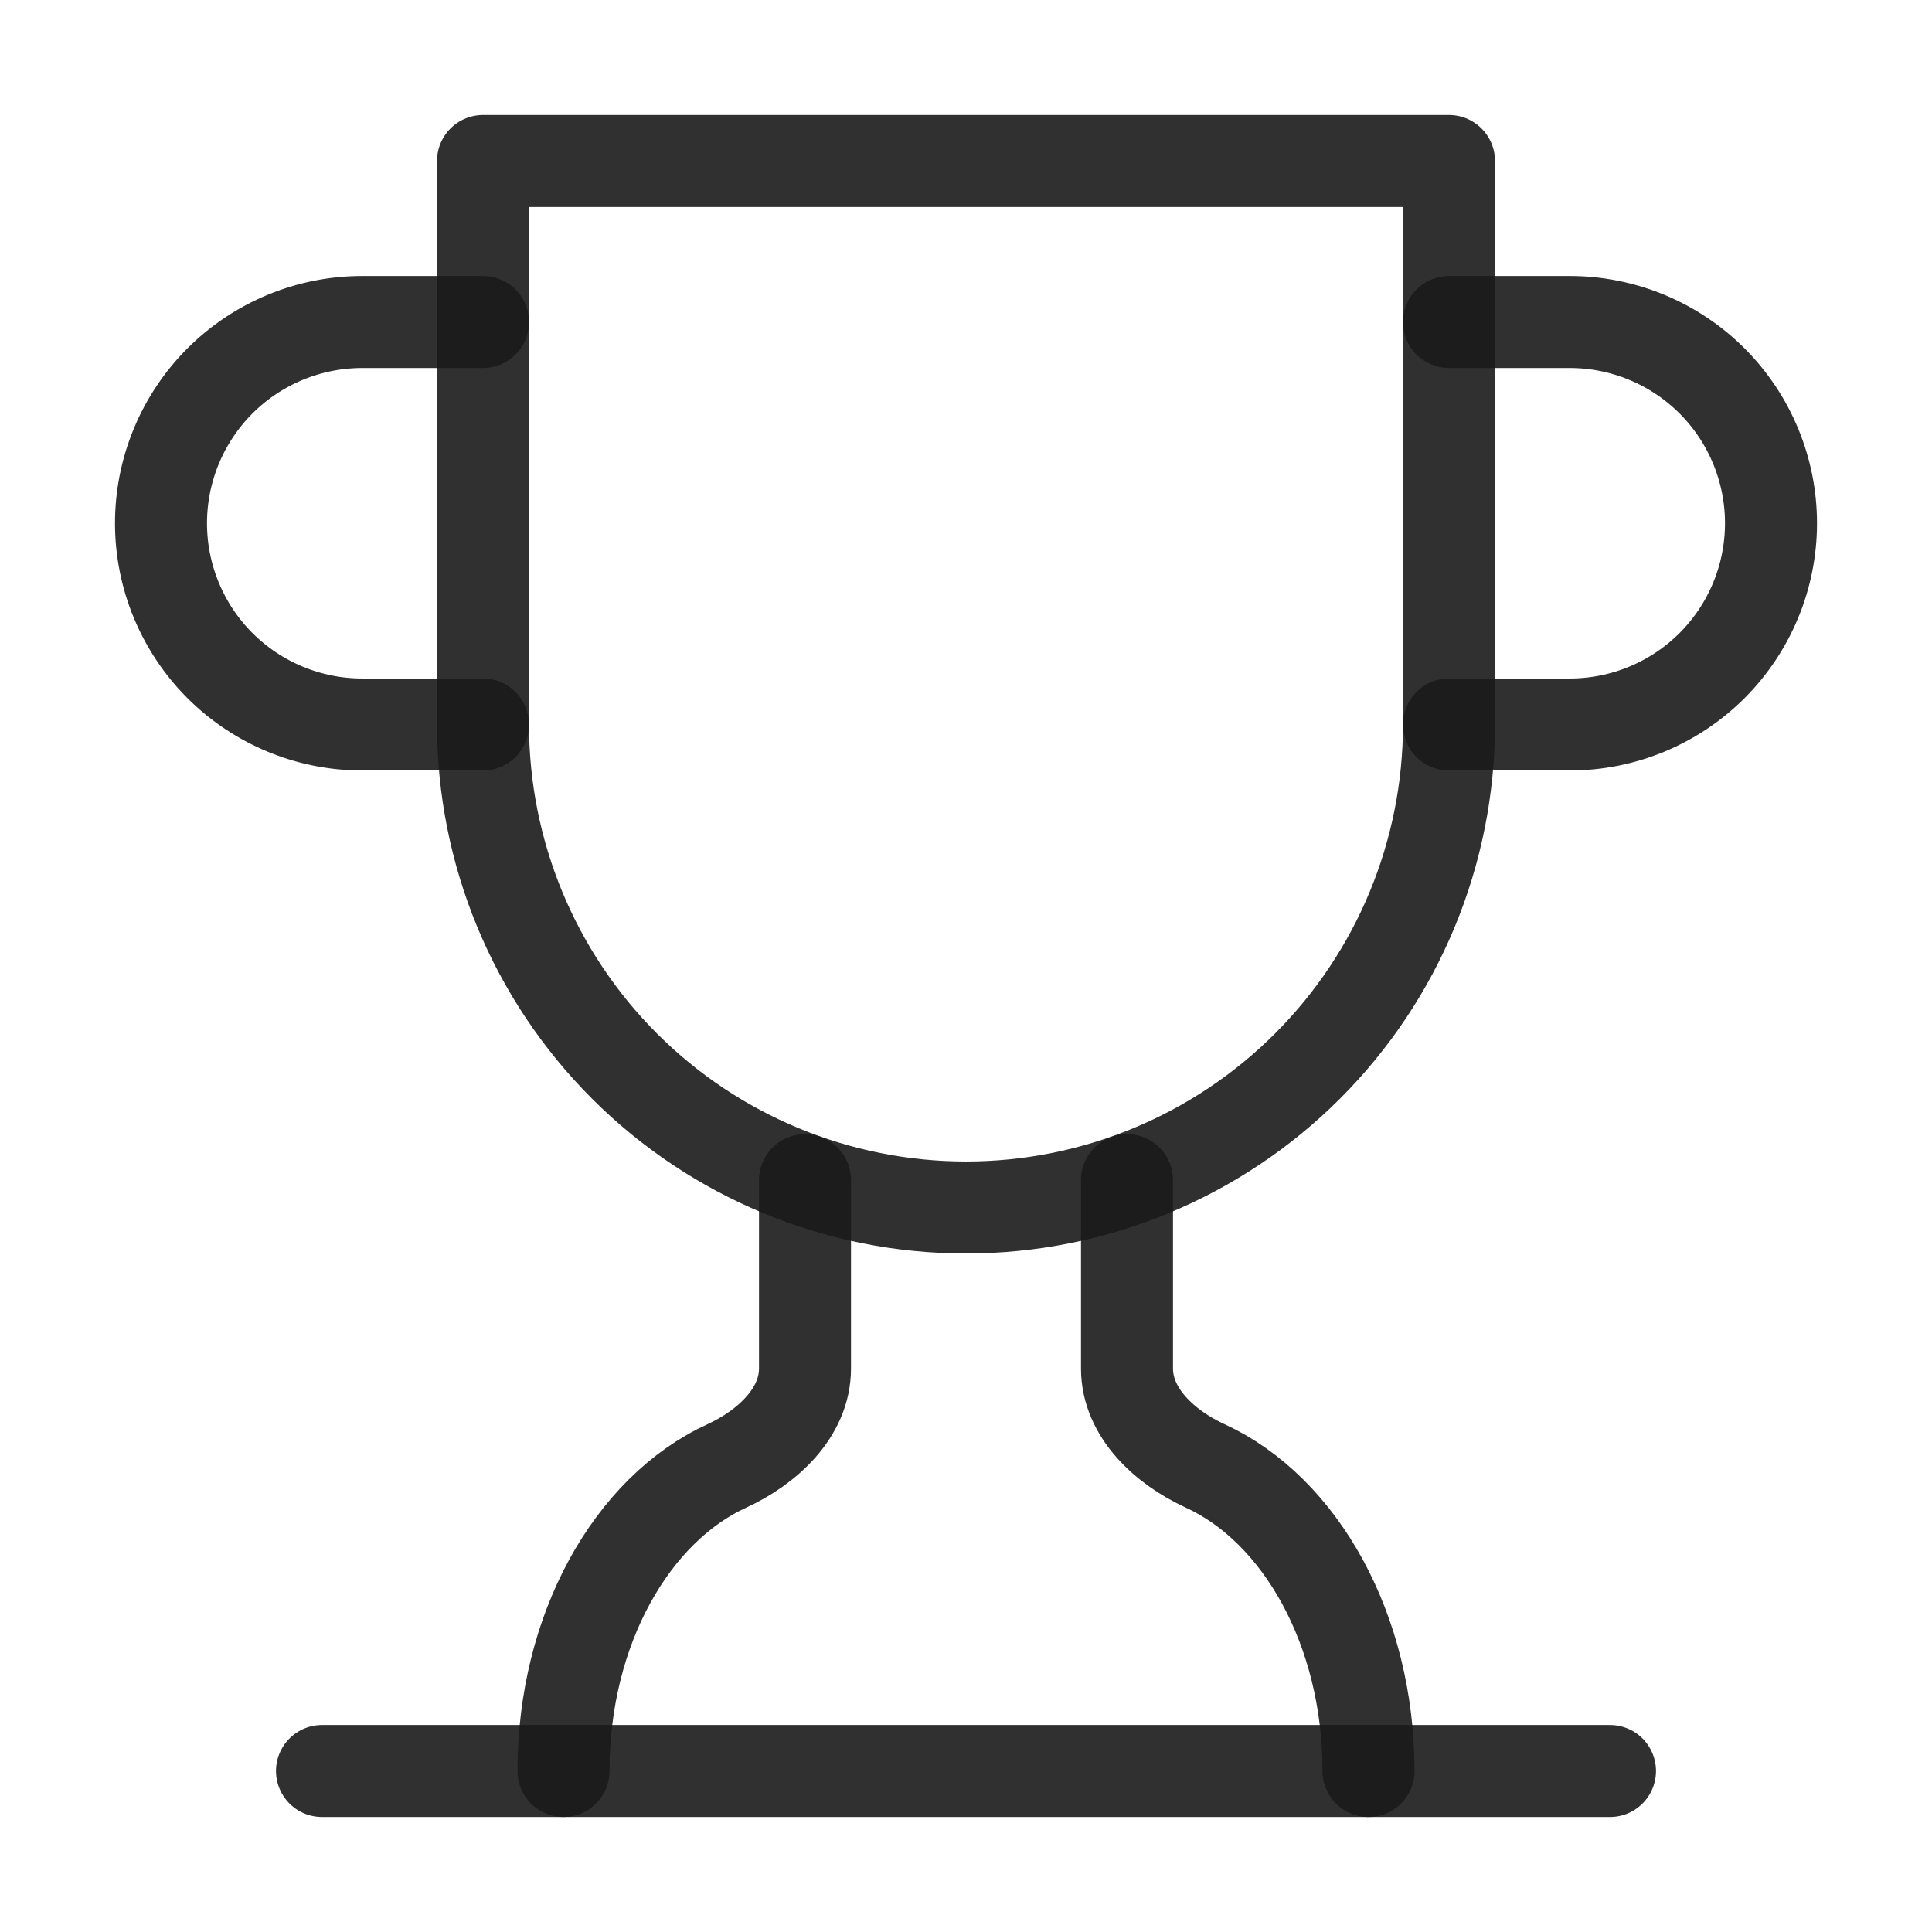
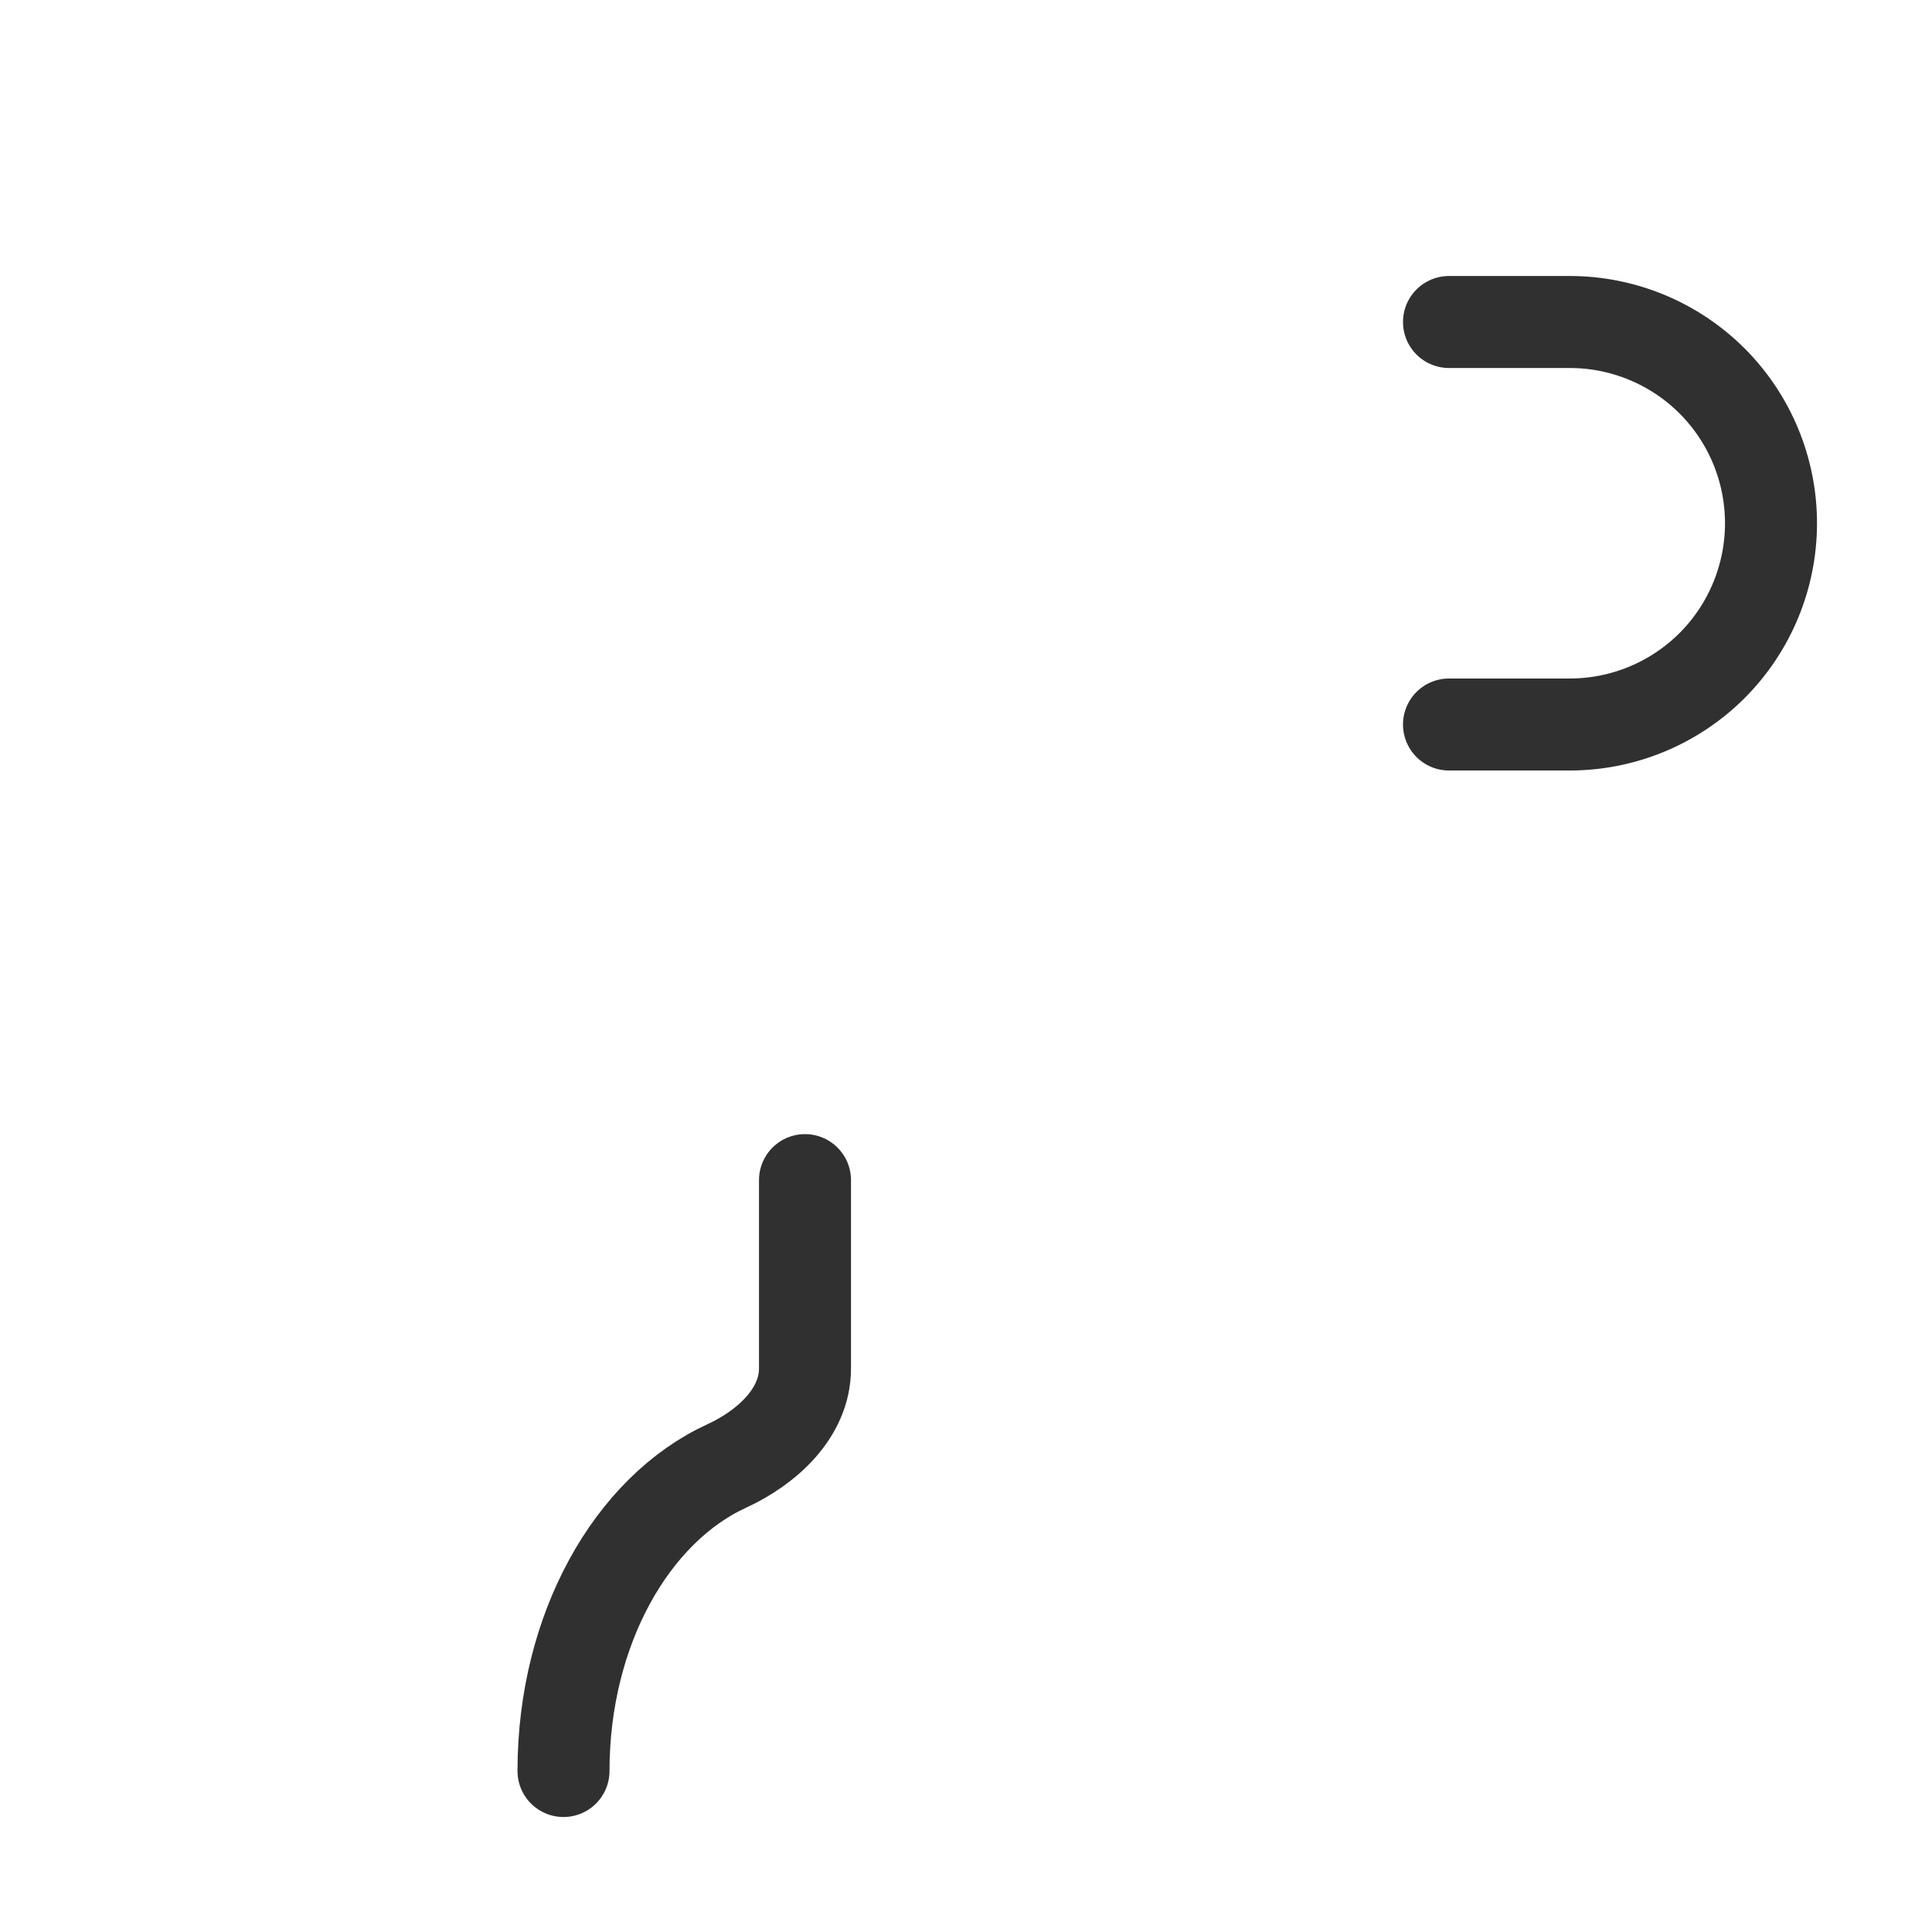
<svg xmlns="http://www.w3.org/2000/svg" width="42" height="42" viewBox="0 0 42 42" fill="none">
  <g id="Frame">
-     <path id="Vector" d="M10.5 15.75H7.875C6.715 15.75 5.602 15.289 4.781 14.469C3.961 13.648 3.5 12.535 3.5 11.375C3.5 10.215 3.961 9.102 4.781 8.281C5.602 7.461 6.715 7 7.875 7H10.5" stroke="#1A1A1A" stroke-opacity="0.9" stroke-width="2" stroke-linecap="round" stroke-linejoin="round" />
    <path id="Vector_2" d="M31.5 15.75H34.125C35.285 15.75 36.398 15.289 37.219 14.469C38.039 13.648 38.5 12.535 38.5 11.375C38.5 10.215 38.039 9.102 37.219 8.281C36.398 7.461 35.285 7 34.125 7H31.5" stroke="#1A1A1A" stroke-opacity="0.9" stroke-width="2" stroke-linecap="round" stroke-linejoin="round" />
-     <path id="Vector_3" d="M7 38.5H35" stroke="#1A1A1A" stroke-opacity="0.9" stroke-width="2" stroke-linecap="round" stroke-linejoin="round" />
    <path id="Vector_4" d="M17.5 25.655V29.75C17.5 30.712 16.677 31.465 15.803 31.867C13.738 32.812 12.25 35.42 12.25 38.5" stroke="#1A1A1A" stroke-opacity="0.9" stroke-width="2" stroke-linecap="round" stroke-linejoin="round" />
-     <path id="Vector_5" d="M24.5 25.655V29.75C24.5 30.712 25.323 31.465 26.198 31.867C28.262 32.812 29.75 35.42 29.75 38.5" stroke="#1A1A1A" stroke-opacity="0.9" stroke-width="2" stroke-linecap="round" stroke-linejoin="round" />
-     <path id="Vector_6" d="M31.5 3.5H10.5V15.75C10.5 18.535 11.606 21.206 13.575 23.175C15.544 25.144 18.215 26.25 21 26.25C23.785 26.25 26.456 25.144 28.425 23.175C30.394 21.206 31.5 18.535 31.5 15.75V3.5Z" stroke="#1A1A1A" stroke-opacity="0.9" stroke-width="2" stroke-linecap="round" stroke-linejoin="round" />
  </g>
</svg>